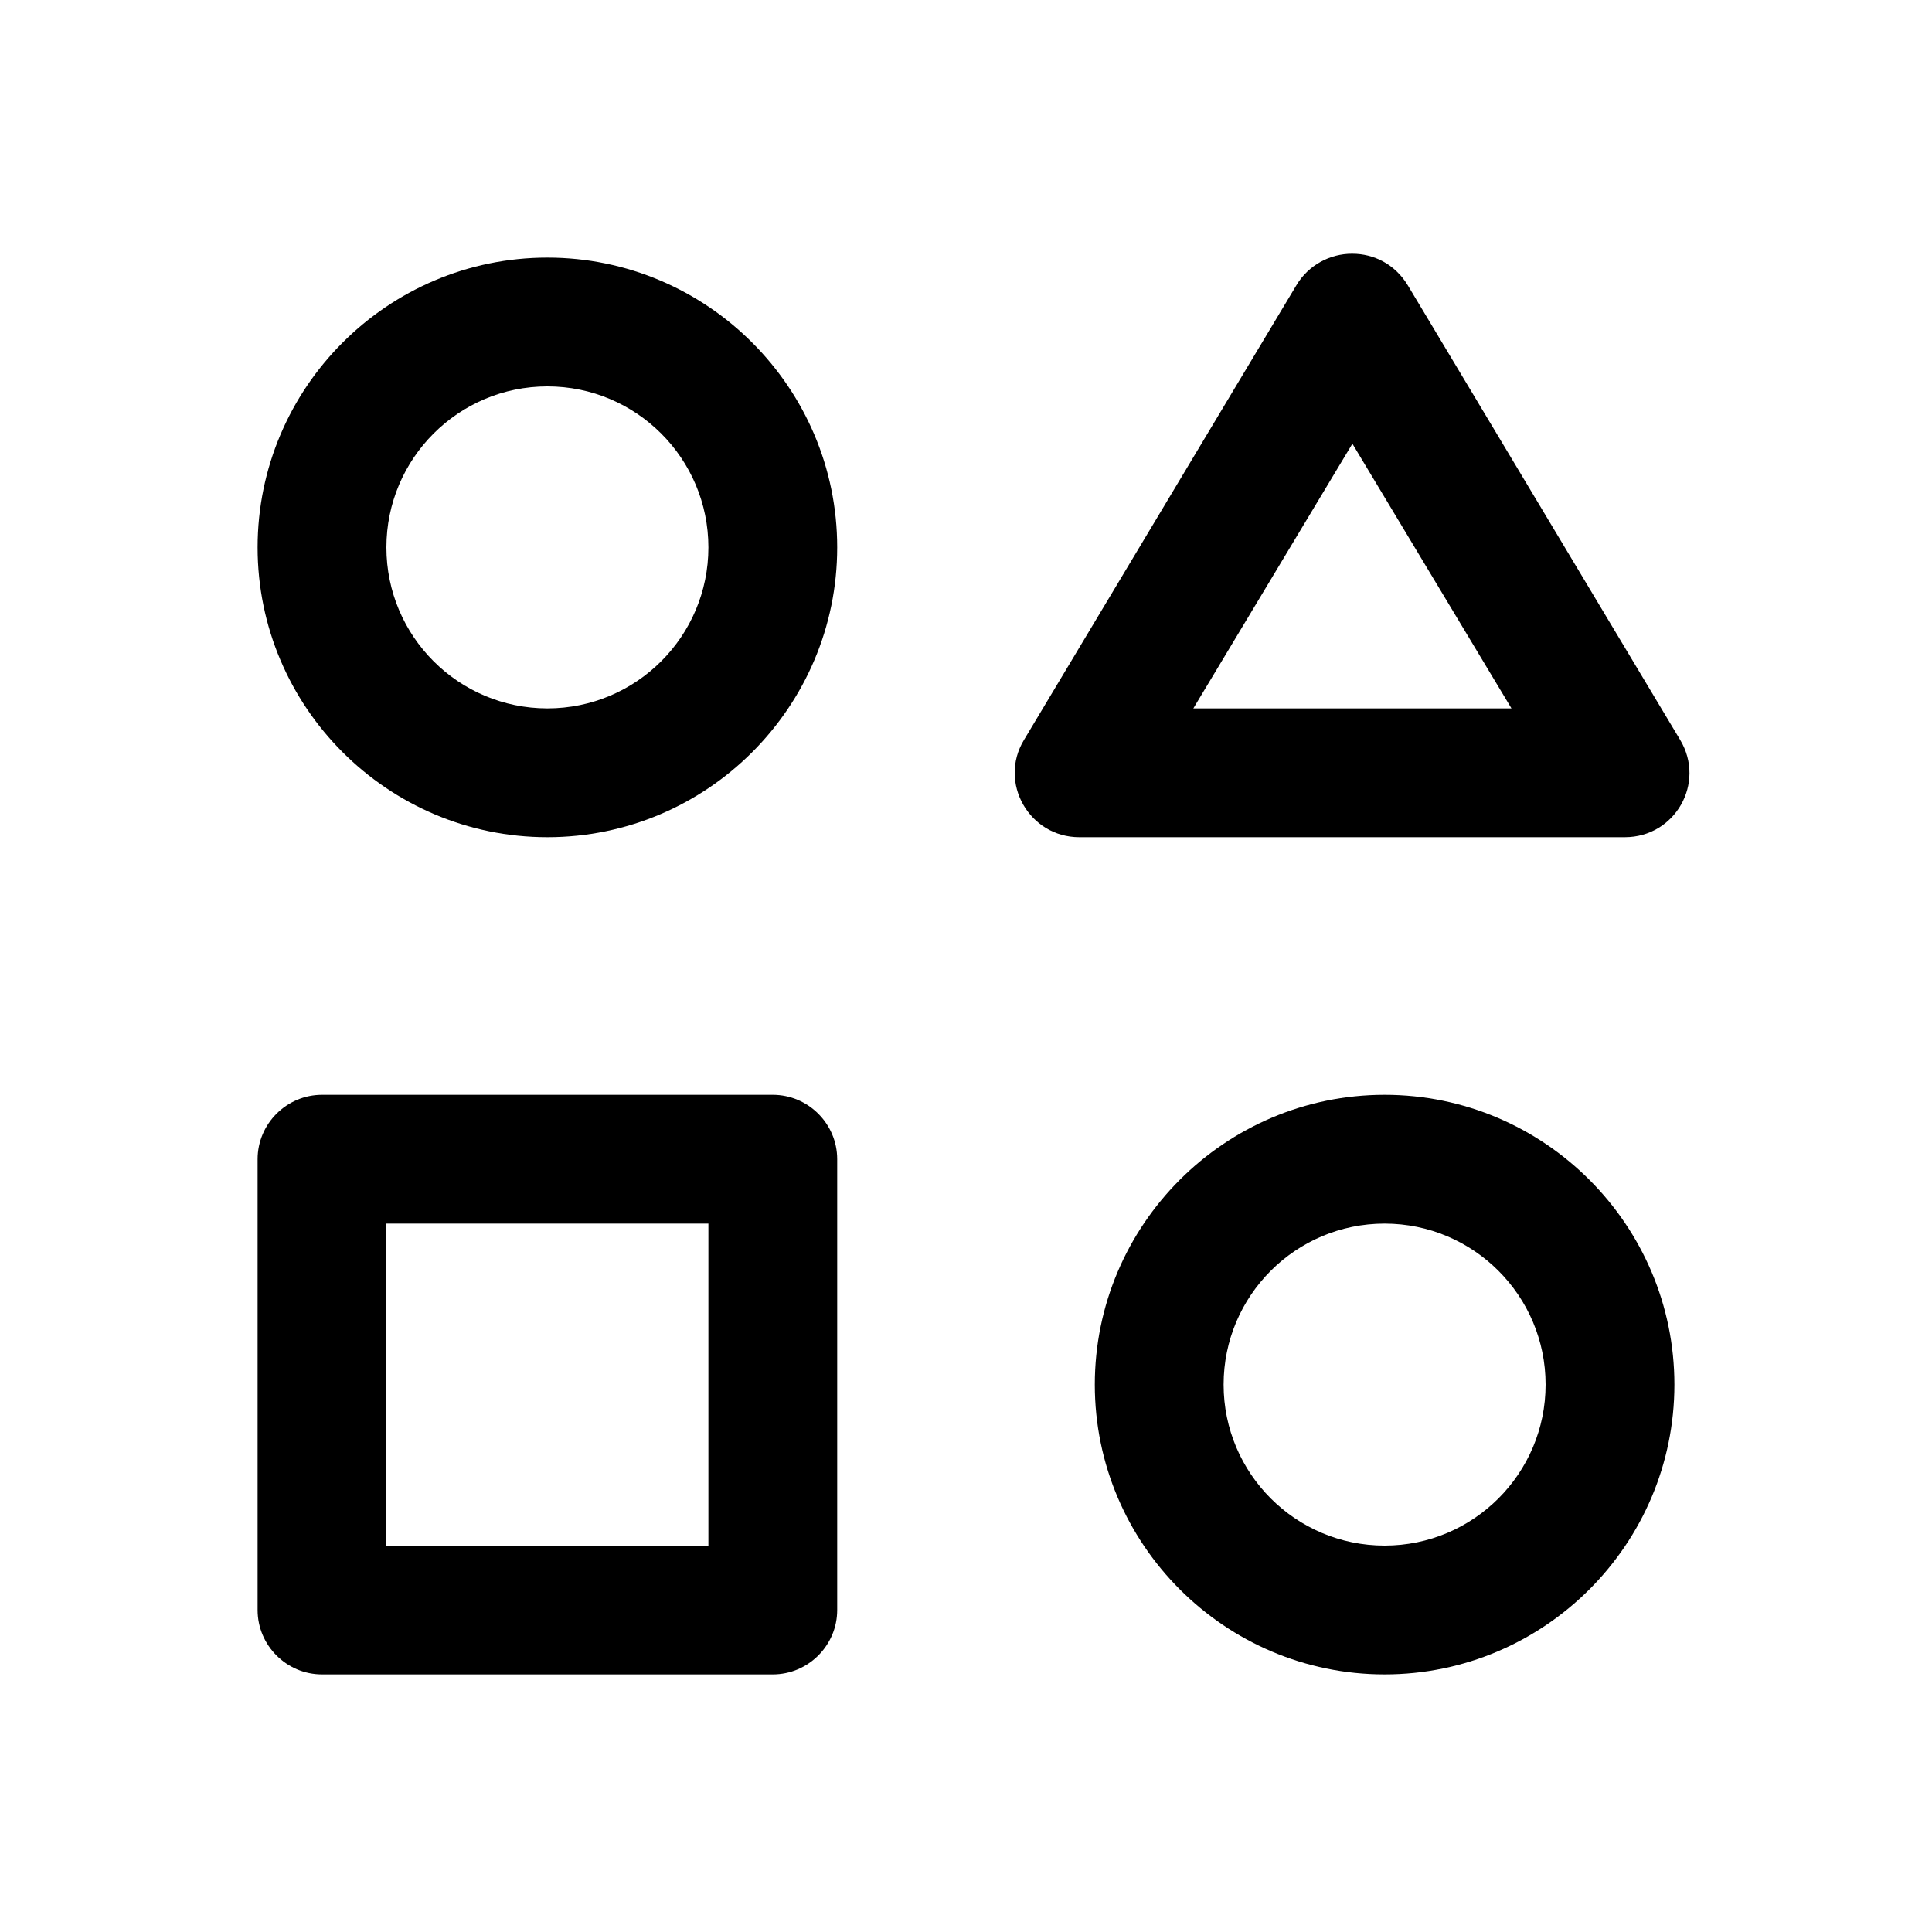
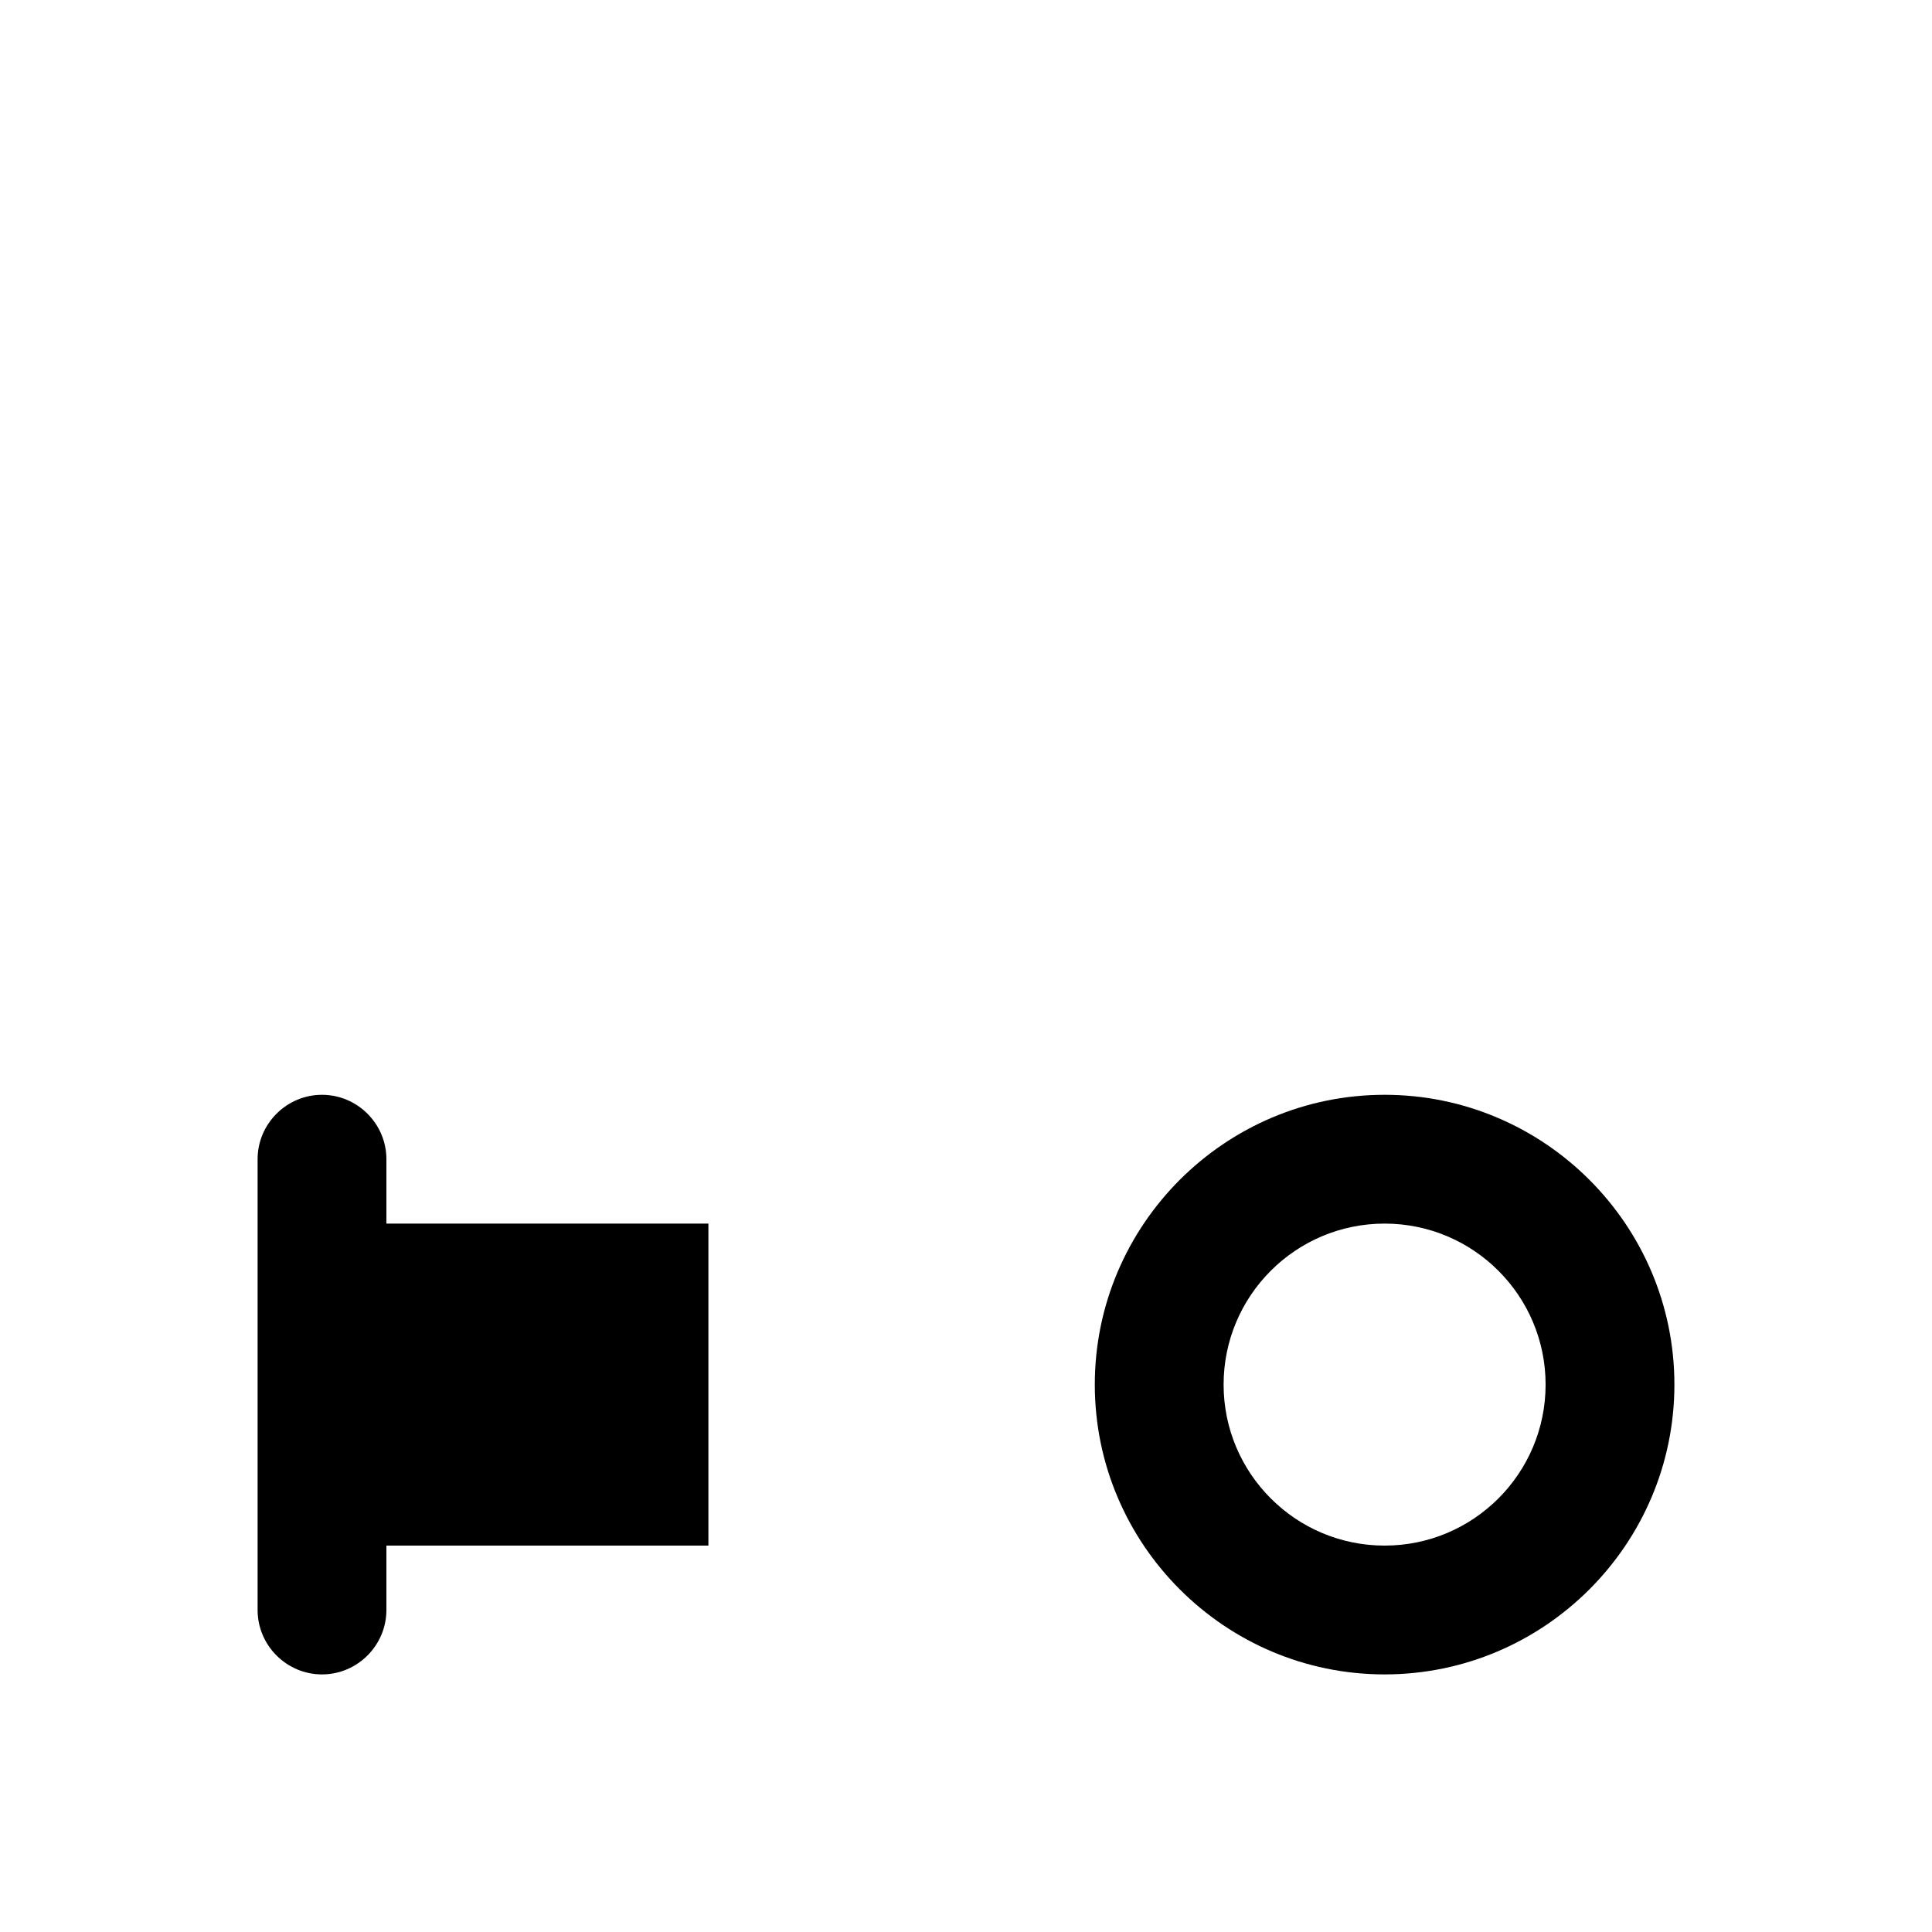
<svg xmlns="http://www.w3.org/2000/svg" id="icon_genre" viewBox="0 0 30 30">
  <circle cx="8.5" cy="8.5" r="4.5" fill="none" />
-   <path d="M8.5,13c-2.48,0-4.5-2.02-4.5-4.5s2.02-4.5,4.5-4.5,4.5,2.02,4.5,4.5-2.02,4.5-4.5,4.5ZM8.5,6c-1.38,0-2.5,1.12-2.5,2.5s1.12,2.5,2.5,2.5,2.5-1.12,2.5-2.5-1.12-2.5-2.5-2.5Z" fill="currentColor" />
-   <circle cx="21.5" cy="21.5" r="4.5" fill="none" />
  <path d="M21.5,26c-2.48,0-4.5-2.02-4.5-4.5s2.02-4.5,4.5-4.5,4.5,2.02,4.5,4.5-2.02,4.5-4.5,4.5ZM21.5,19c-1.38,0-2.5,1.12-2.5,2.5s1.12,2.5,2.5,2.5,2.5-1.12,2.5-2.5-1.12-2.5-2.5-2.5Z" fill="currentColor" />
  <path d="M20.14,4.43c.28-.47.9-.63,1.37-.34.14.08.26.2.34.34l4.23,7.06c.28.47.13,1.09-.34,1.37-.16.09-.33.14-.52.14h-8.47c-.55,0-1-.45-1-1,0-.18.05-.36.14-.51l4.23-7.06Z" fill="none" />
-   <path d="M21,6.89l-2.47,4.11h4.94l-2.47-4.11M21,3.94c.33,0,.66.16.86.49l4.23,7.06c.4.67-.08,1.51-.86,1.51h-8.47c-.78,0-1.26-.85-.86-1.51l4.23-7.06c.19-.32.53-.49.86-.49Z" fill="currentColor" />
  <rect x="4" y="17" width="9" height="9" fill="none" />
-   <path d="M12,26h-7c-.55,0-1-.45-1-1v-7c0-.55.45-1,1-1h7c.55,0,1,.45,1,1v7c0,.55-.45,1-1,1ZM6,24h5v-5h-5v5Z" fill="currentColor" />
+   <path d="M12,26h-7c-.55,0-1-.45-1-1v-7c0-.55.45-1,1-1c.55,0,1,.45,1,1v7c0,.55-.45,1-1,1ZM6,24h5v-5h-5v5Z" fill="currentColor" />
</svg>